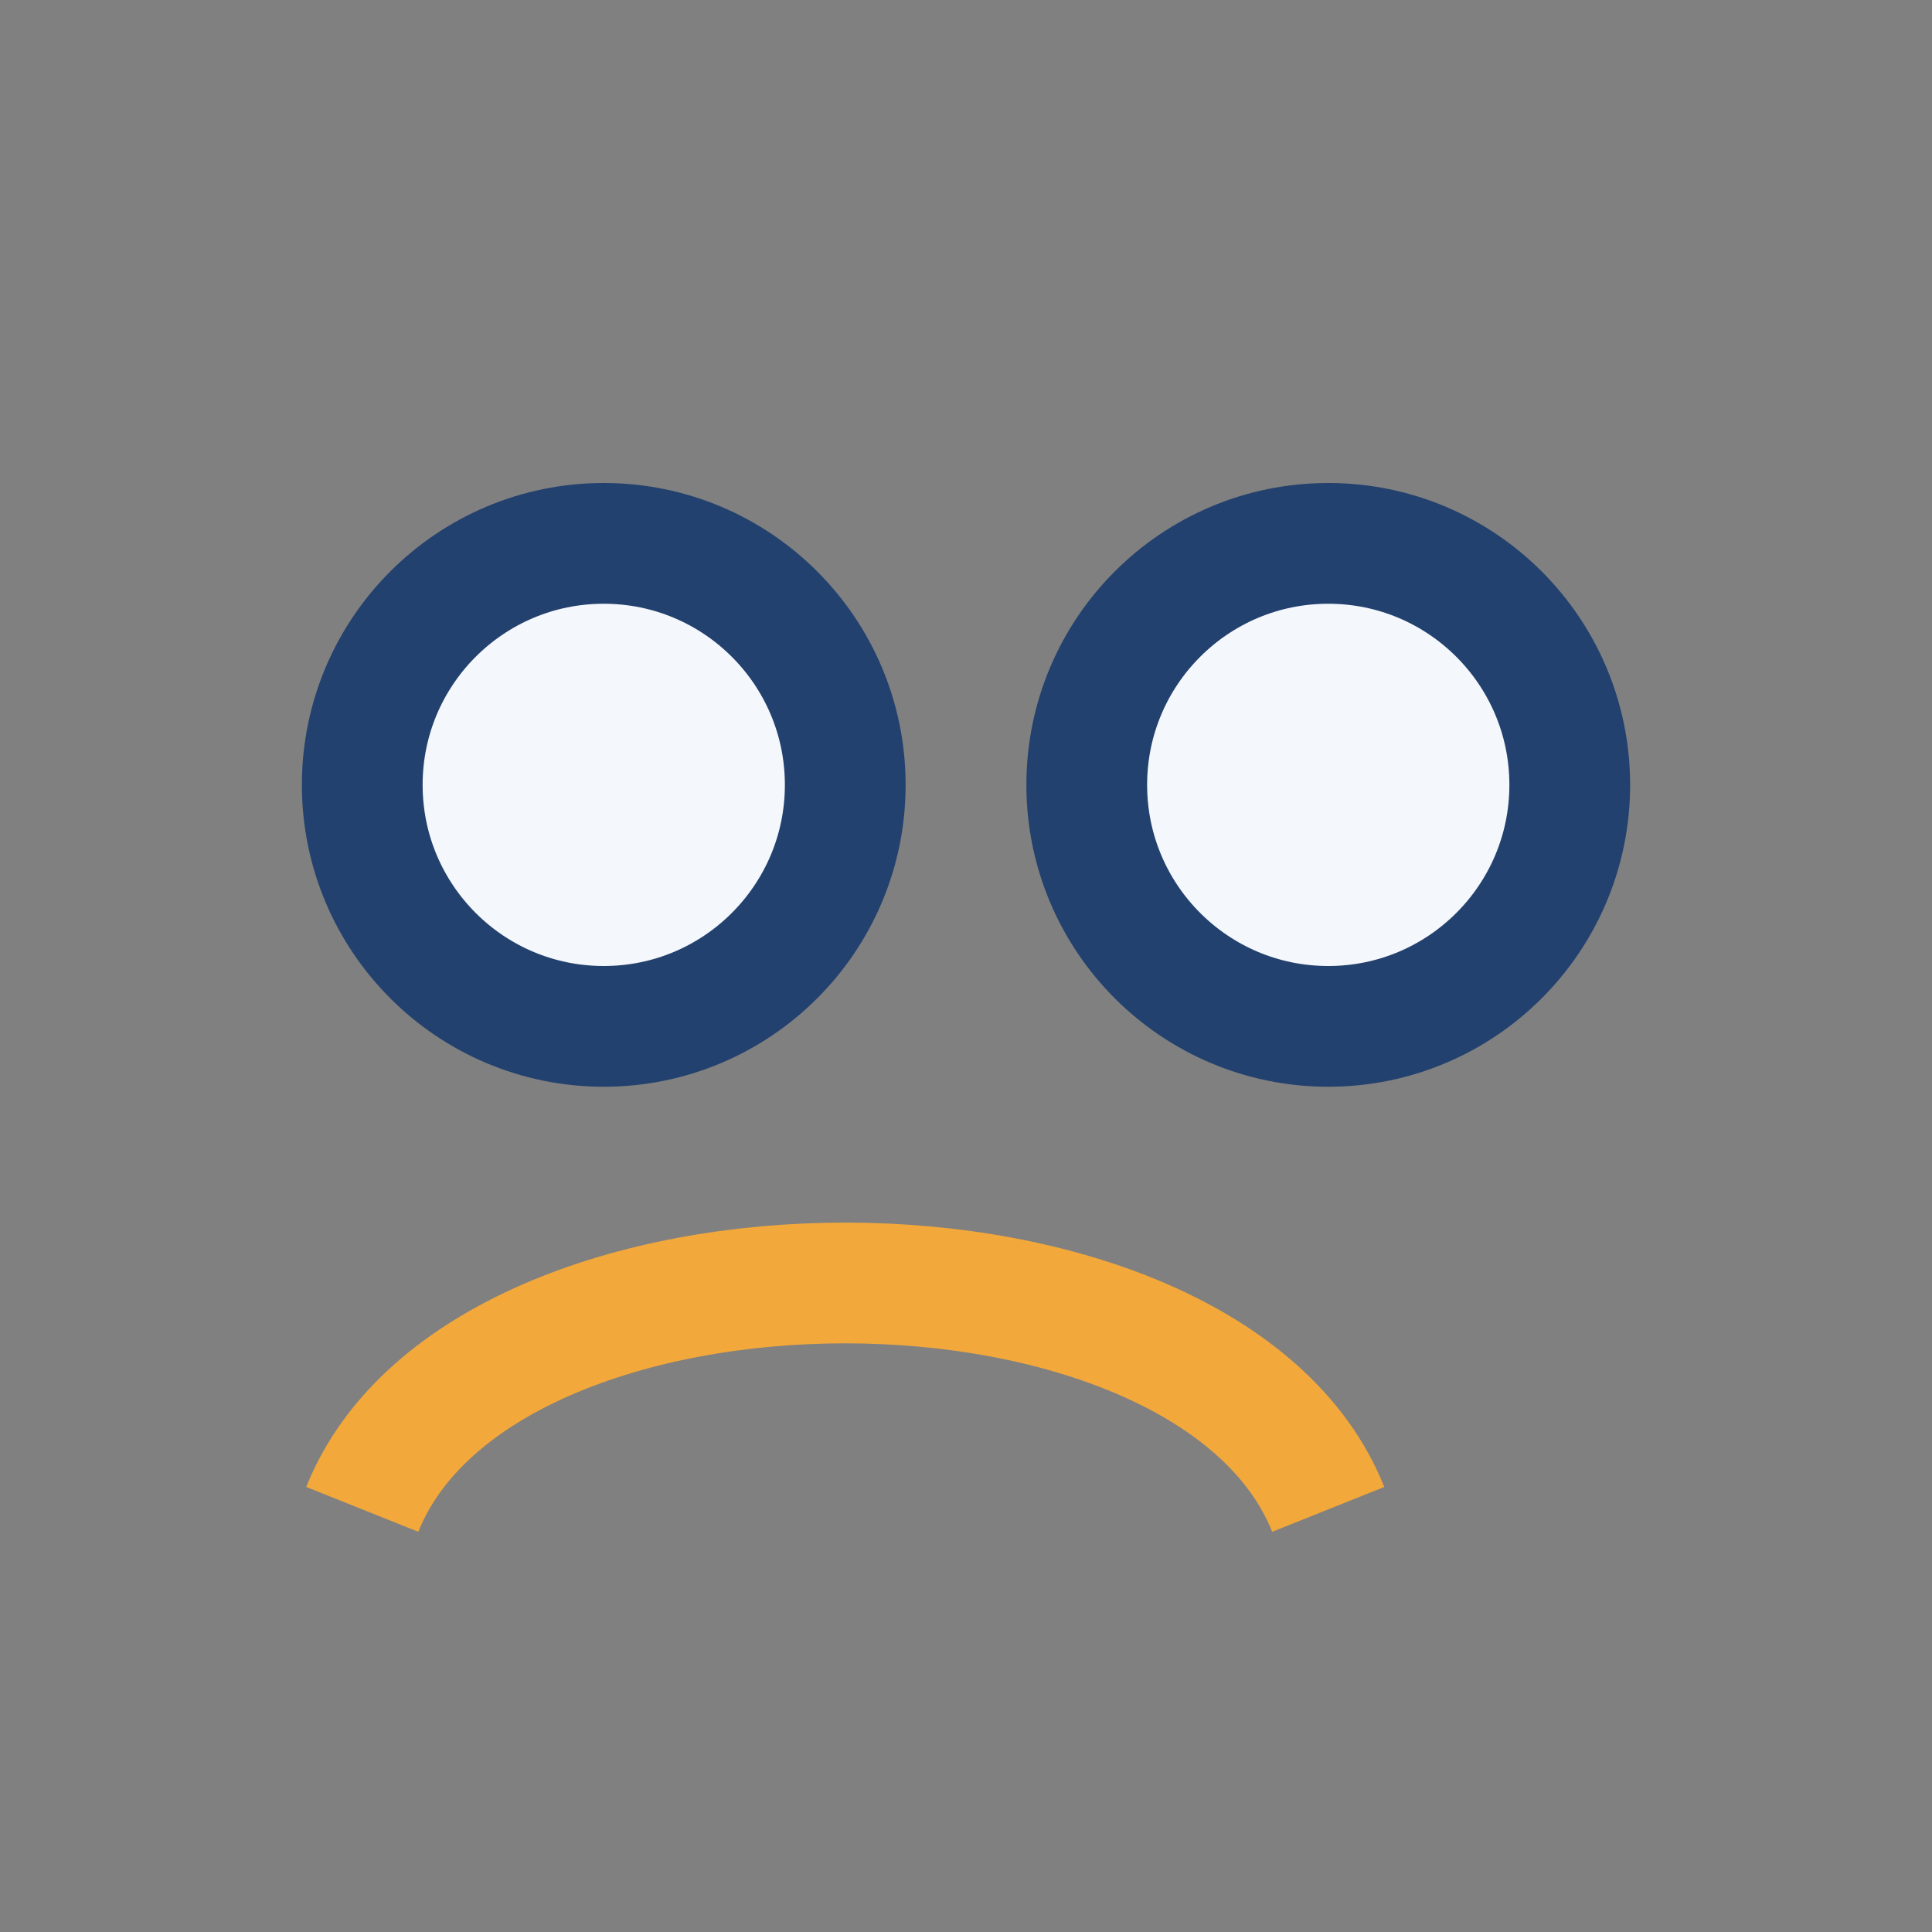
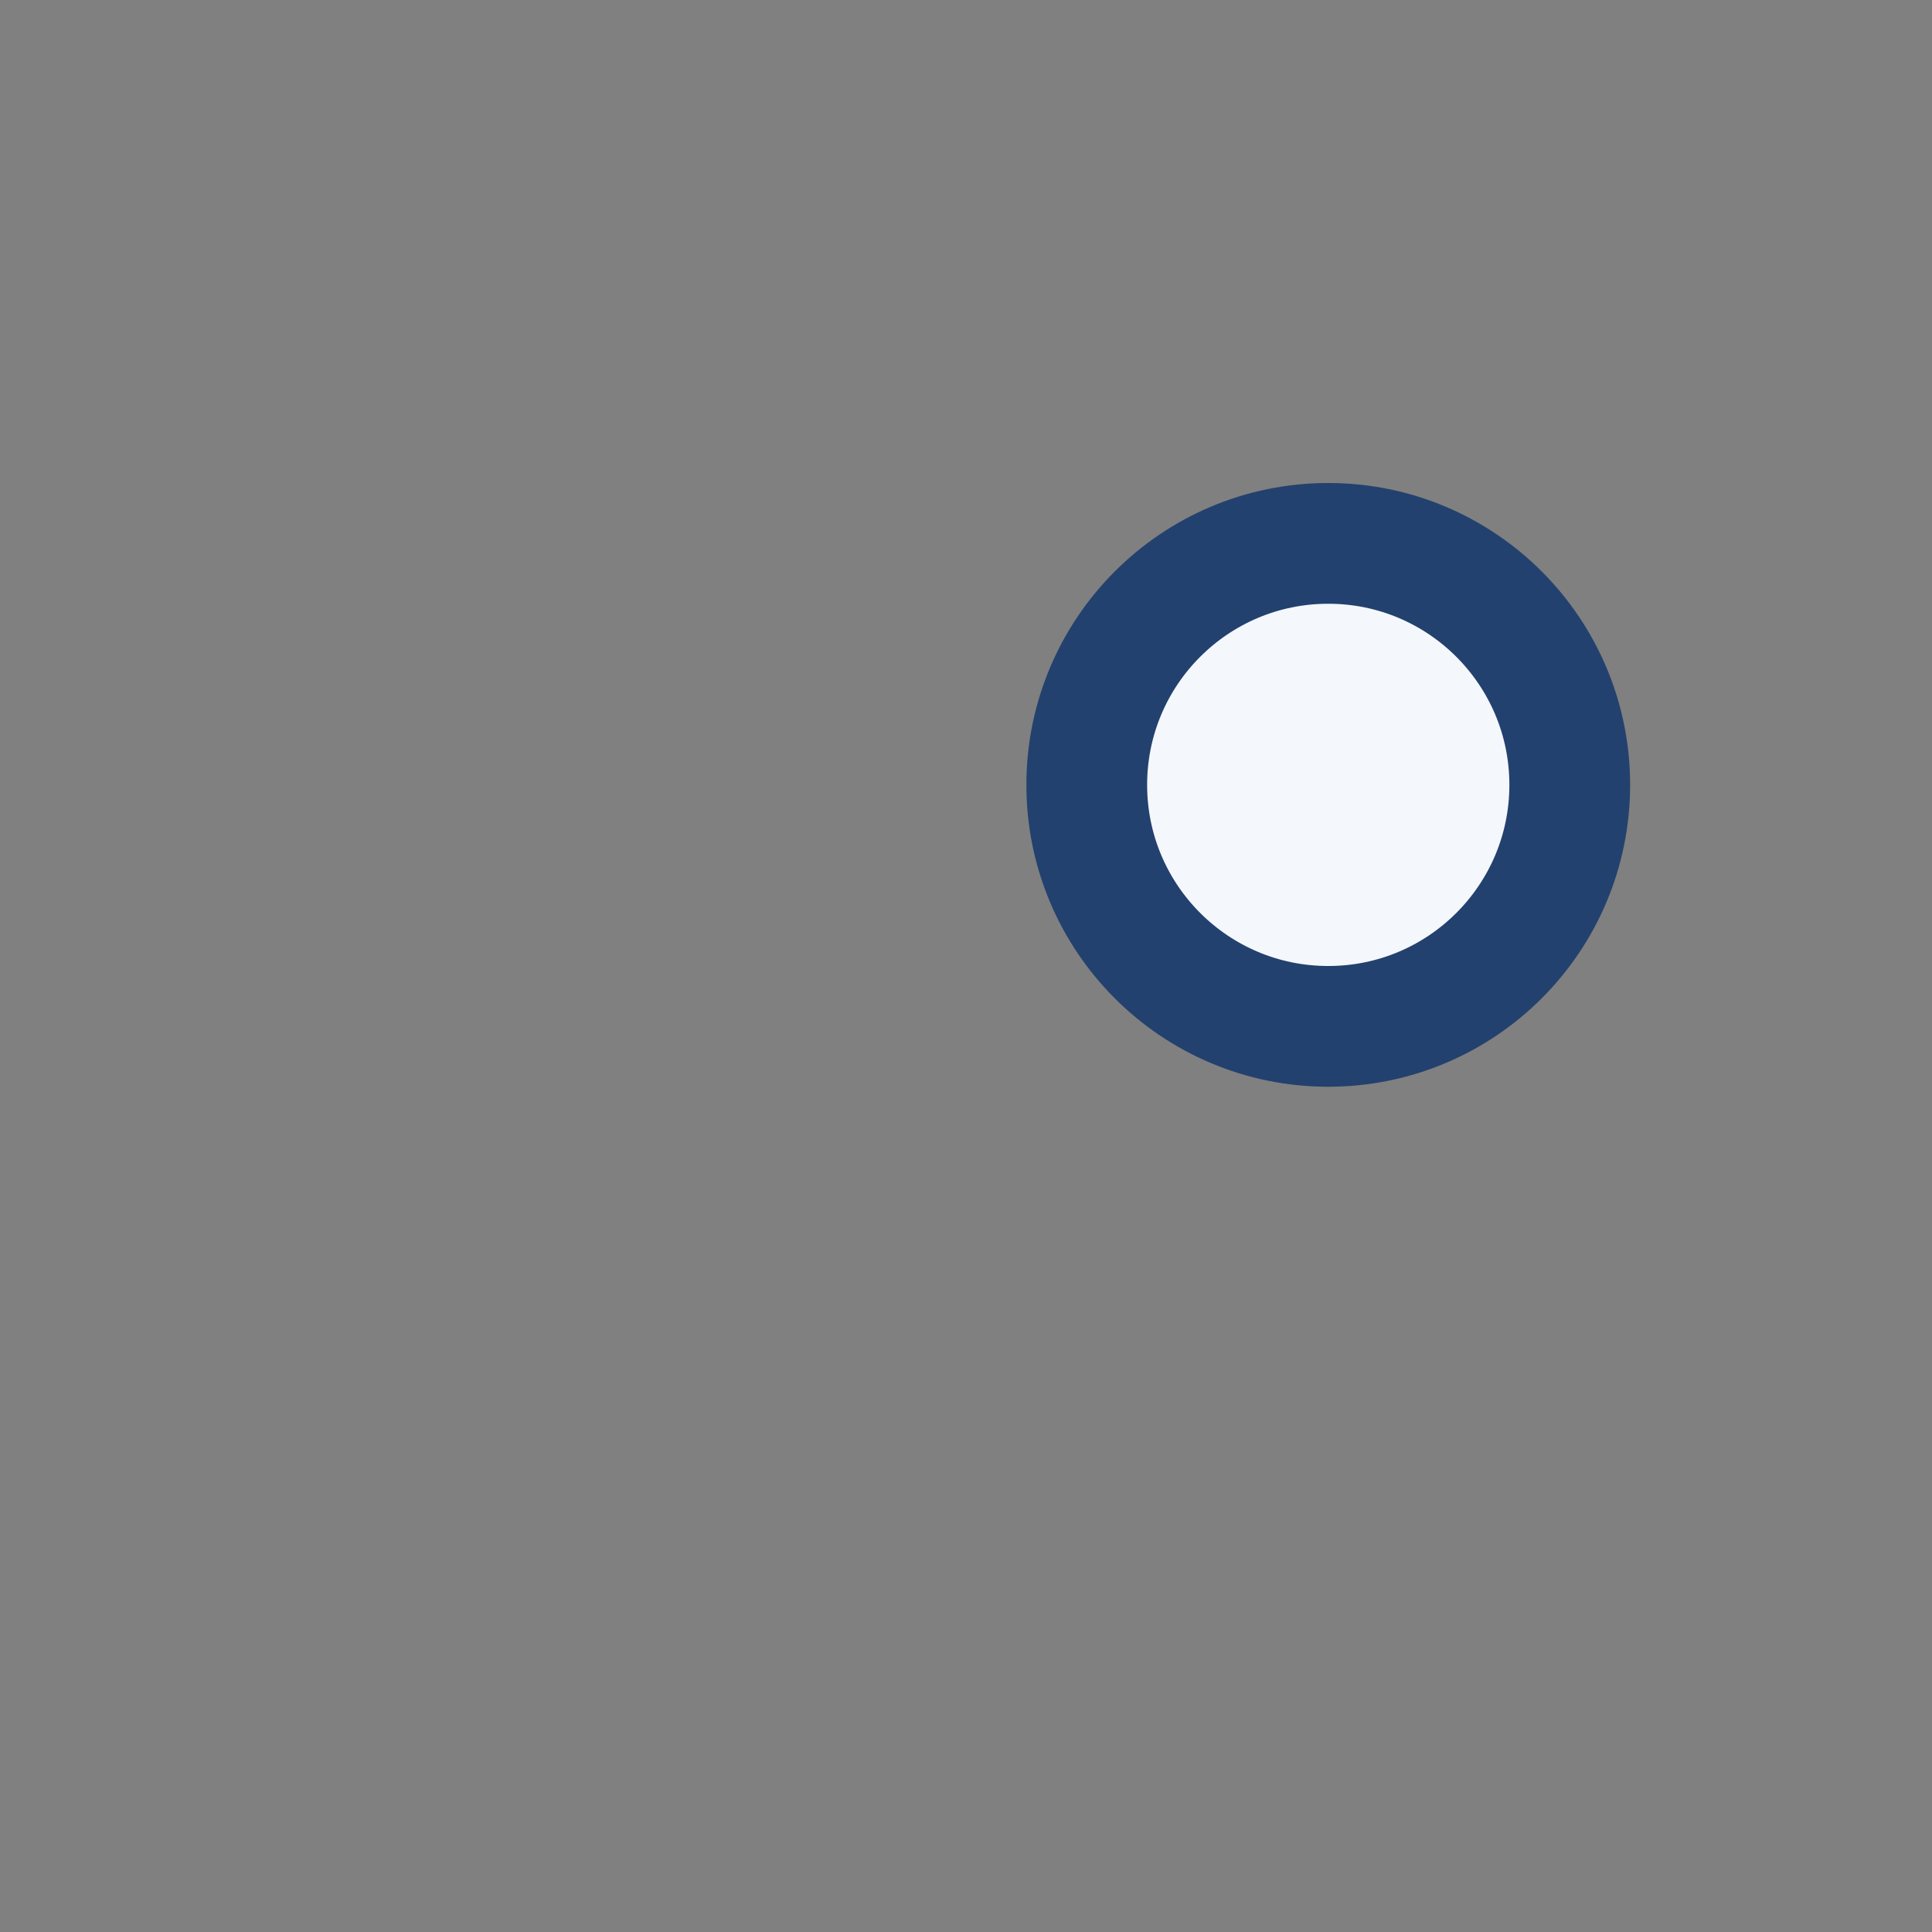
<svg xmlns="http://www.w3.org/2000/svg" width="32" height="32" viewBox="0 0 32 32">
  <rect x="0" y="0" width="32" height="32" fill="#808080" stroke="none" />
-   <circle cx="10" cy="13" r="4" fill="#F4F7FB" stroke="#23416E" stroke-width="2" />
  <circle cx="22" cy="13" r="4" fill="#F4F7FB" stroke="#23416E" stroke-width="2" />
-   <path d="M6 25c2-5 14-5 16 0" stroke="#F2A83B" stroke-width="2" fill="none" />
</svg>